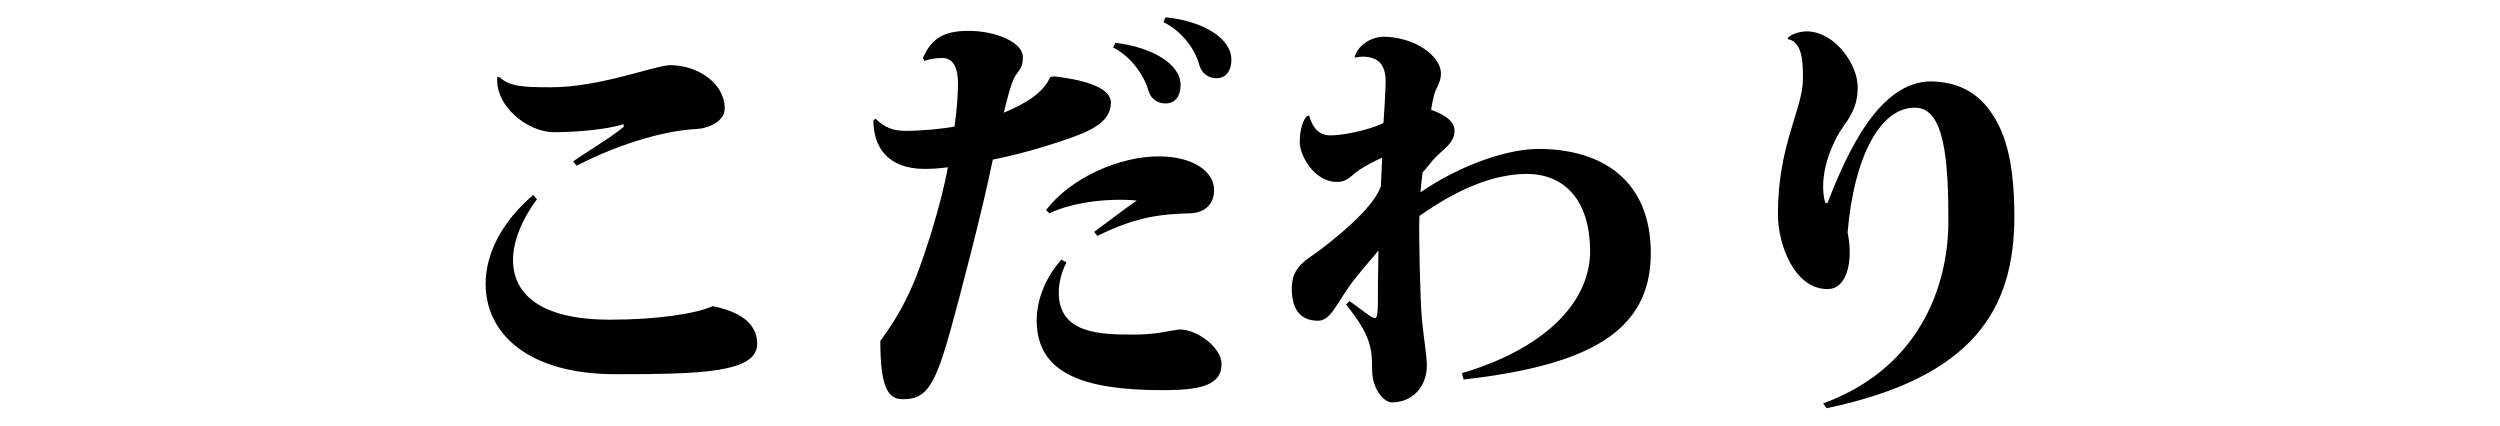
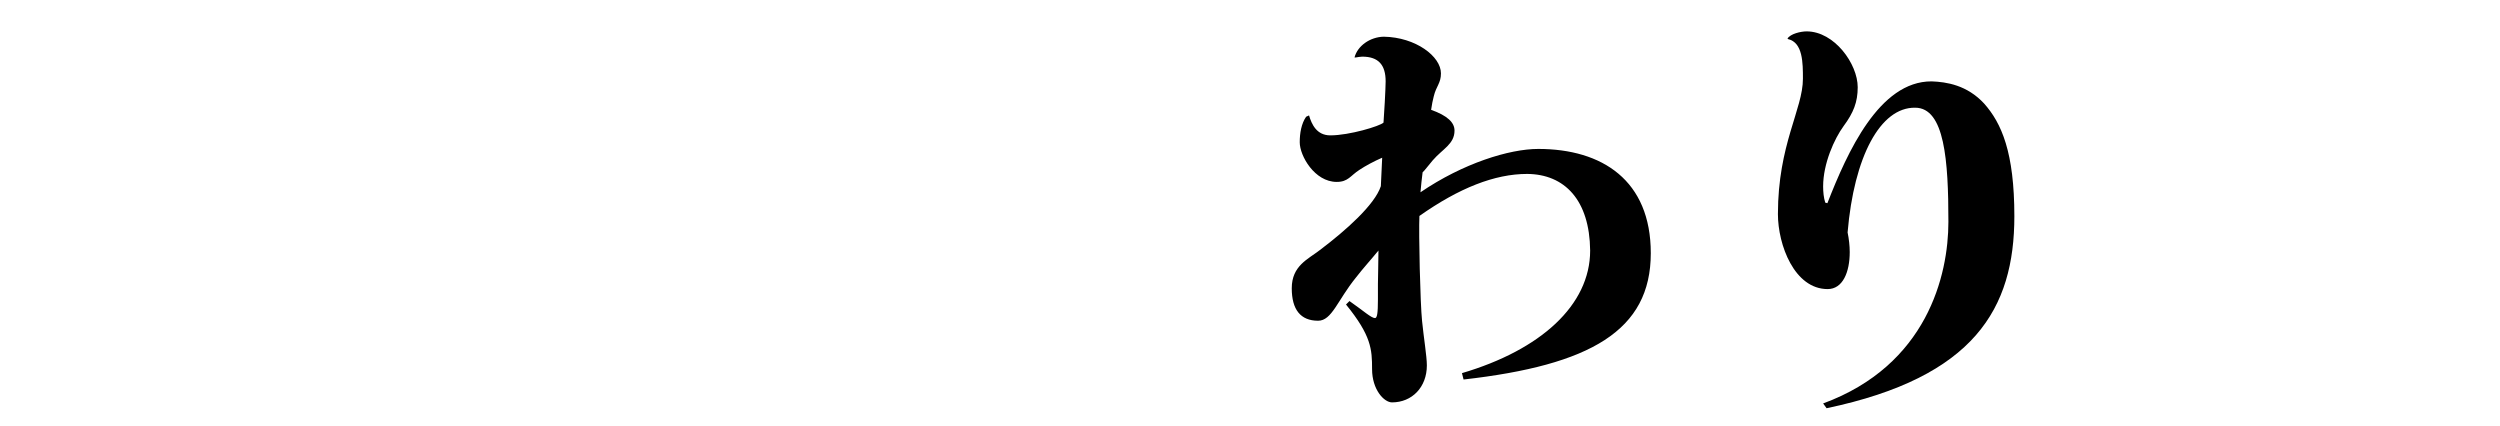
<svg xmlns="http://www.w3.org/2000/svg" version="1.1" id="レイヤー_1" x="0px" y="0px" viewBox="0 0 94 16" style="enable-background:new 0 0 94 16;" xml:space="preserve">
  <g>
-     <path d="M20.19,7.49c-0.56,0.75-0.9,1.57-0.9,2.29c0,1.25,0.99,2.24,3.65,2.24c1.75,0,3.22-0.22,3.86-0.51   c1.28,0.26,1.67,0.82,1.67,1.42c0,1.09-2.16,1.14-5.33,1.14c-3.3,0-4.88-1.54-4.88-3.39c0-1.15,0.61-2.34,1.79-3.35L20.19,7.49z    M23.44,4.67c-0.69,0.22-1.89,0.3-2.61,0.3c-0.99,0-2.23-0.98-2.13-2.08l0.1,0.02c0.35,0.35,0.96,0.37,1.76,0.37h0.19   c1.81,0,3.91-0.83,4.45-0.83c1.02,0,2.05,0.67,2.05,1.63c0,0.46-0.56,0.74-1.06,0.77c-1.04,0.05-2.72,0.46-4.51,1.38l-0.13-0.16   c0.32-0.24,1.52-0.96,1.91-1.31L23.44,4.67z" />
-     <path d="M32.92,4.46c0.34,0.35,0.69,0.46,1.14,0.46c0.59,0,1.41-0.08,1.83-0.16c0.08-0.58,0.13-1.14,0.13-1.57   c0-0.26,0-1.01-0.59-1.01c-0.21,0-0.45,0.03-0.67,0.11l-0.06-0.11c0.29-0.62,0.64-1.02,1.71-1.02s2.05,0.45,2.05,0.98   c0,0.37-0.1,0.45-0.27,0.69C38,3.09,37.76,4.19,37.74,4.24c0.75-0.32,1.46-0.7,1.75-1.34l0.14-0.03c0.96,0.11,2.14,0.37,2.14,0.99   c0,0.59-0.5,0.96-1.39,1.28C39.41,5.49,38.27,5.82,37.33,6c-0.38,1.89-1.31,5.41-1.57,6.34c-0.61,2.21-0.94,2.67-1.81,2.67   c-0.56,0-0.85-0.43-0.85-2.19c0.64-0.86,1.07-1.7,1.36-2.45s0.91-2.59,1.18-4.08c-0.37,0.05-0.66,0.06-0.88,0.06   c-1.36,0-1.92-0.8-1.92-1.82L32.92,4.46z M40.1,9.87c-0.18,0.34-0.29,0.74-0.29,1.14c0,1.57,1.65,1.57,2.83,1.57   c0.32,0,0.58-0.02,0.91-0.06c0.38-0.06,0.69-0.13,0.83-0.13c0.61,0,1.55,0.66,1.55,1.3c0,0.82-0.85,0.98-2.21,0.98   c-2.95,0-4.74-0.61-4.74-2.62c0-0.75,0.3-1.58,0.93-2.29L40.1,9.87z M41.14,8.72c0.54-0.4,1.06-0.8,1.6-1.18   c-0.19-0.02-0.4-0.03-0.61-0.03c-0.86,0-1.9,0.14-2.67,0.51L39.33,7.9c0.94-1.23,2.77-2.02,4.24-2.02c1.3,0,2.08,0.58,2.08,1.26   c0,0.61-0.43,0.86-0.88,0.88c-1.06,0.03-1.99,0.1-3.51,0.85L41.14,8.72z M41.94,1.61c1.36,0.16,2.45,0.79,2.45,1.58   c0,0.35-0.14,0.7-0.58,0.7c-0.3,0-0.54-0.19-0.62-0.46c-0.14-0.51-0.59-1.26-1.34-1.65L41.94,1.61z M43.83,0.65   c1.38,0.14,2.47,0.77,2.47,1.6c0,0.32-0.14,0.69-0.56,0.69c-0.34,0-0.56-0.21-0.64-0.48c-0.13-0.51-0.58-1.25-1.36-1.63L43.83,0.65   z" />
    <path d="M50.93,2.16c0.11-0.43,0.58-0.77,1.1-0.78c1.2,0.02,2.15,0.74,2.15,1.38c0,0.37-0.18,0.48-0.27,0.86   c-0.03,0.11-0.08,0.35-0.1,0.51c0.62,0.22,0.88,0.48,0.88,0.78c0,0.51-0.45,0.69-0.82,1.12c-0.18,0.21-0.3,0.38-0.38,0.45   c-0.03,0.24-0.06,0.51-0.08,0.75c1.6-1.09,3.34-1.63,4.43-1.63c2.4,0,4.23,1.18,4.23,3.92c0,2.91-2.27,4.21-7.04,4.75l-0.06-0.24   c2.95-0.87,4.82-2.55,4.82-4.61c-0.02-1.9-0.96-2.87-2.37-2.88c-1.22,0-2.56,0.53-4.05,1.58c-0.03,0.67,0.03,3.27,0.1,3.95   c0.06,0.61,0.18,1.33,0.18,1.67c0,0.82-0.56,1.39-1.31,1.39c-0.3,0-0.75-0.48-0.75-1.25c0-0.75-0.03-1.26-0.98-2.43l0.13-0.13   c0.53,0.37,0.82,0.64,0.96,0.64c0.08,0,0.11-0.18,0.11-0.7v-0.58c0-0.34,0.02-0.77,0.02-1.26c-0.26,0.32-0.58,0.67-0.85,1.02   c-0.69,0.85-0.9,1.62-1.42,1.62c-0.66,0-0.99-0.42-0.99-1.22c0-0.85,0.61-1.09,1.06-1.44c0.98-0.74,2.06-1.7,2.29-2.4l0.05-1.07   c-0.3,0.13-0.62,0.3-0.86,0.46c-0.34,0.22-0.42,0.45-0.85,0.45c-0.83,0-1.39-0.98-1.39-1.49c0-0.34,0.06-0.7,0.24-0.96l0.11-0.05   c0.1,0.34,0.29,0.75,0.8,0.75c0.72,0,1.87-0.35,2-0.48c0.02-0.22,0.08-1.3,0.08-1.55c0-0.62-0.27-0.93-0.88-0.93   c-0.08,0-0.16,0.02-0.24,0.03L50.93,2.16z" />
    <path d="M67.21,1.45c0.11-0.18,0.5-0.27,0.72-0.27c1.04,0,1.92,1.22,1.92,2.1c0,0.56-0.16,0.96-0.53,1.46   c-0.35,0.48-0.77,1.41-0.77,2.27c0,0.21,0.02,0.42,0.08,0.61l0.08,0.02c0.75-1.92,1.95-4.59,3.92-4.58   c0.56,0.02,1.33,0.14,1.97,0.83c0.66,0.74,1.14,1.84,1.14,4.24c0,3.47-1.5,6.05-7.06,7.22l-0.13-0.18   c3.91-1.44,4.71-4.82,4.71-6.83c0-2.3-0.14-4.29-1.25-4.29c-1.31-0.02-2.3,1.84-2.54,4.69c0.05,0.24,0.08,0.5,0.08,0.74   c0,0.75-0.26,1.39-0.83,1.39c-1.25,0-1.87-1.66-1.87-2.82c0-2.62,0.94-3.94,0.94-5.09c0-0.59,0-1.36-0.56-1.49L67.21,1.45z" />
  </g>
</svg>